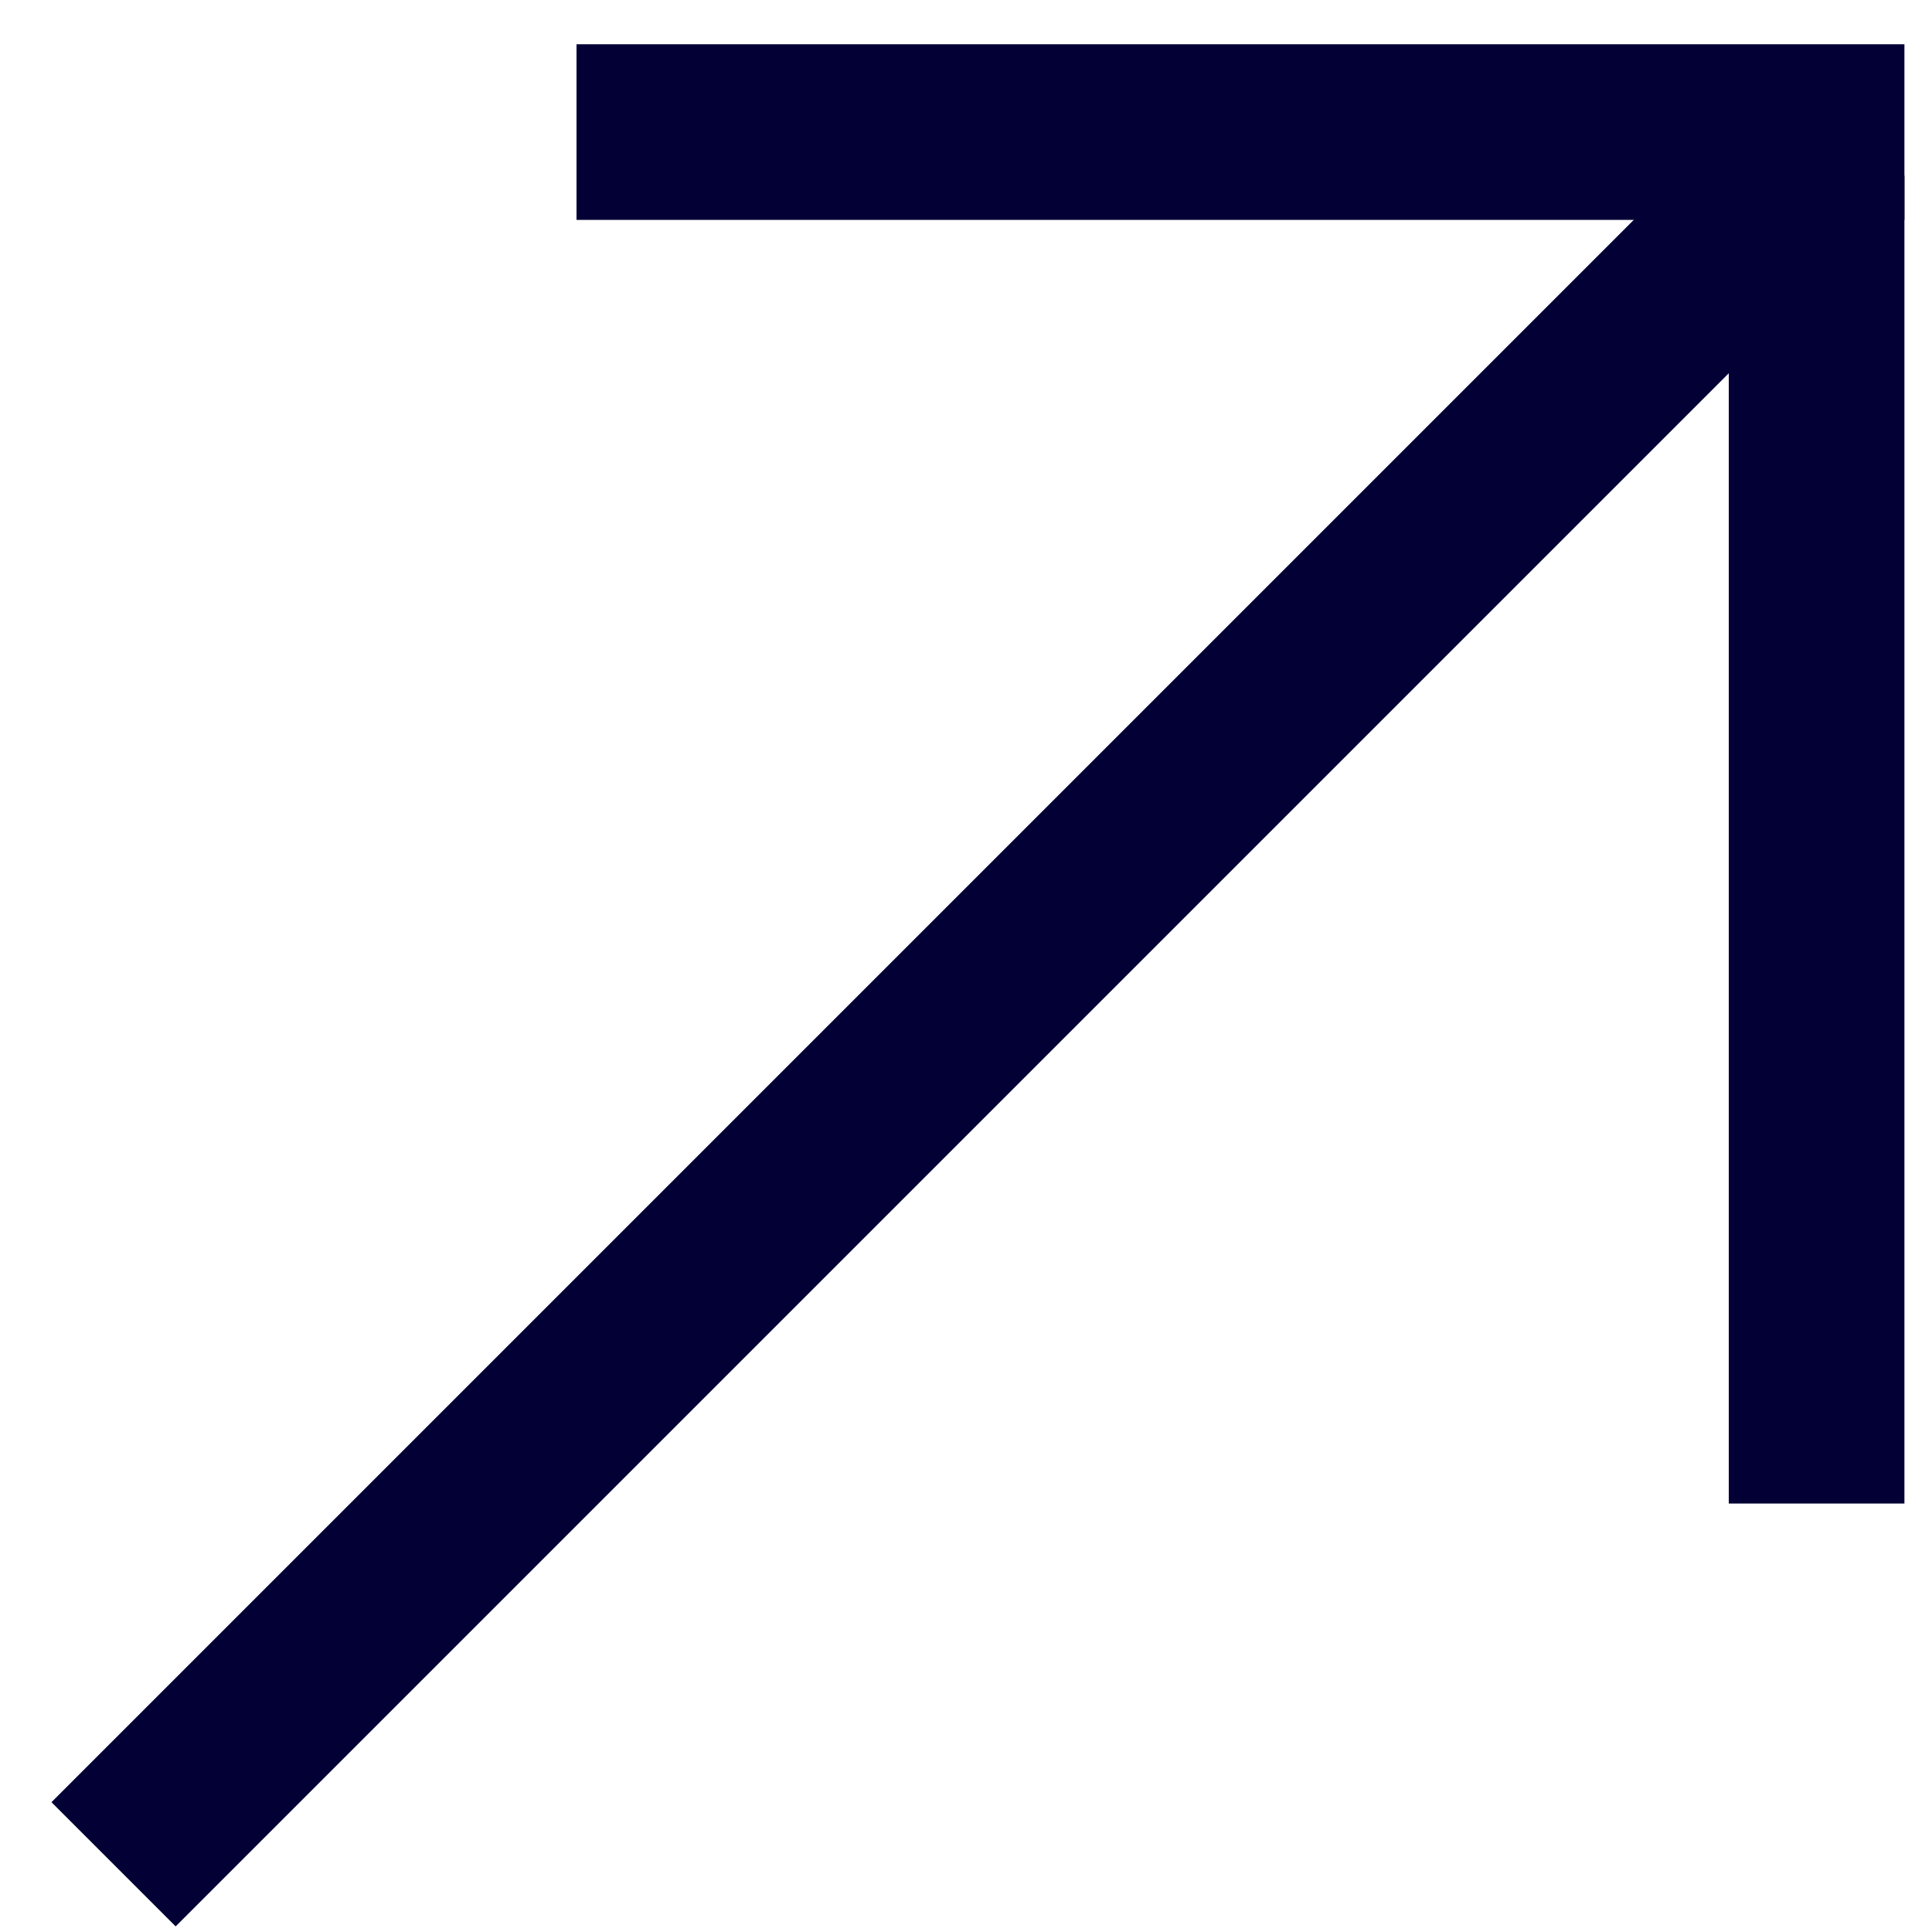
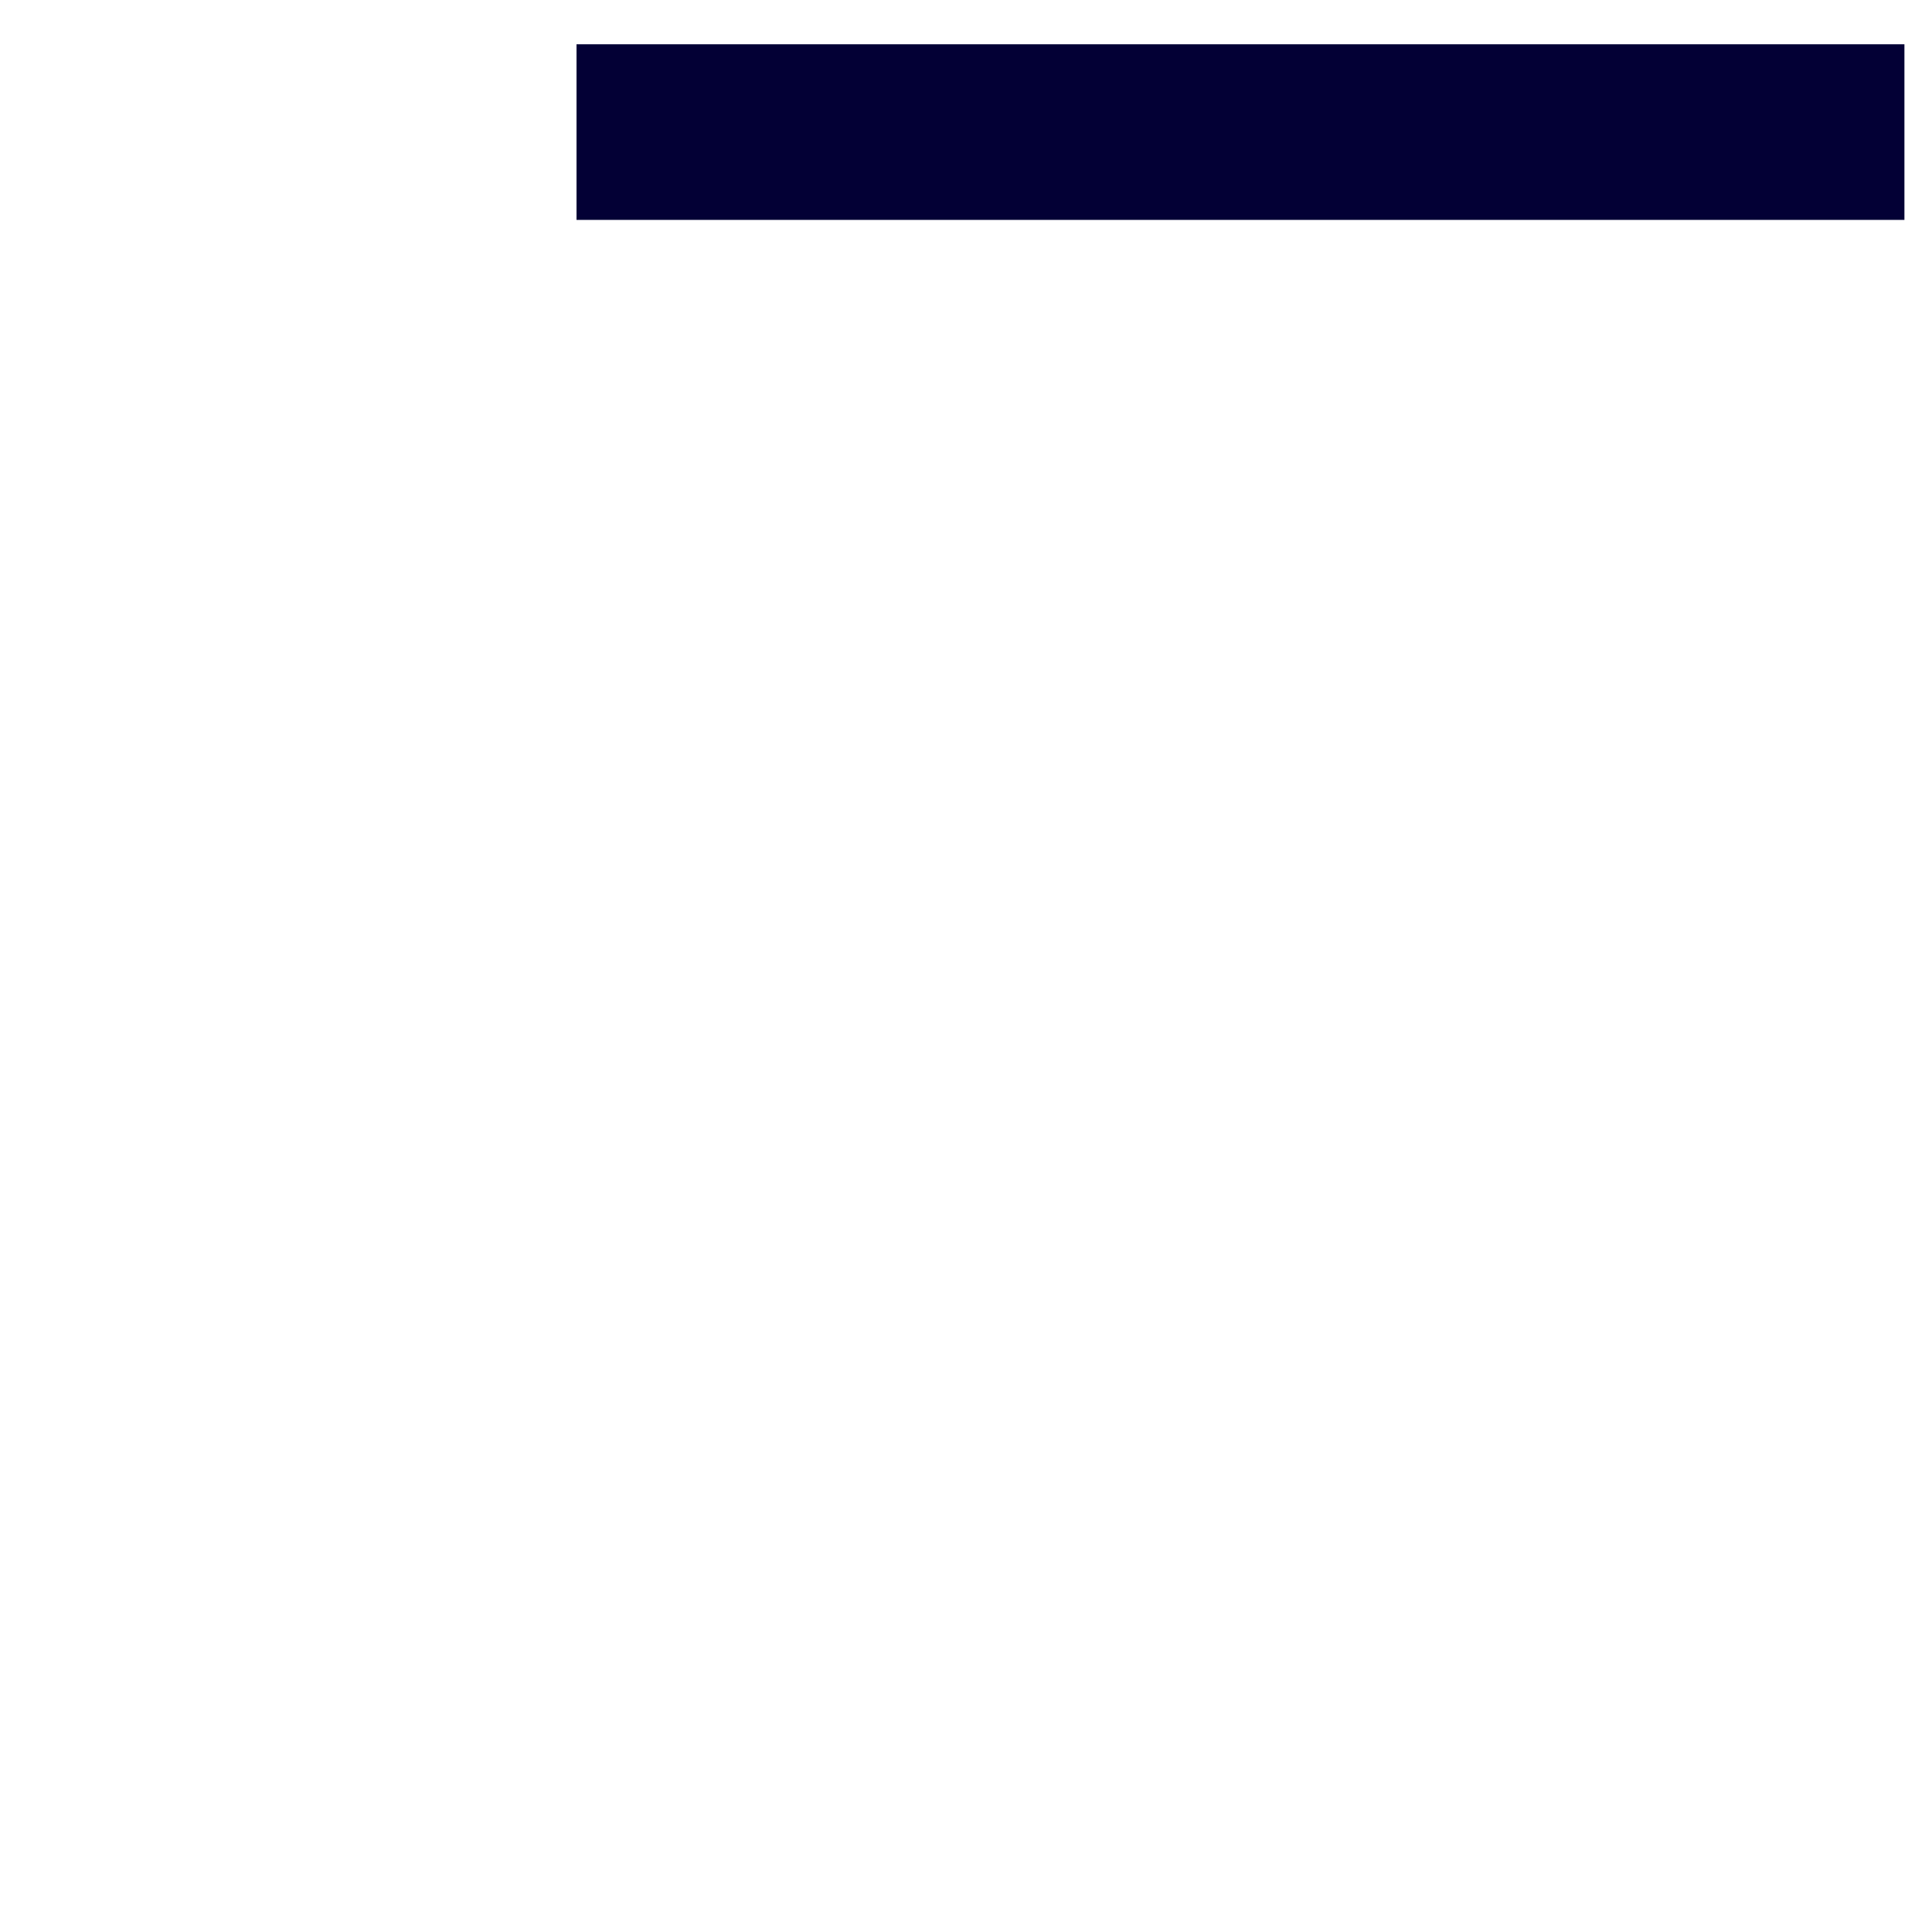
<svg xmlns="http://www.w3.org/2000/svg" width="22" height="22" viewBox="0 0 22 22" fill="none">
-   <line x1="1.293" y1="21.229" x2="20.8" y2="1.722" stroke="#030035" stroke-width="2" />
  <line x1="6.565" y1="1.504" x2="21.686" y2="1.504" stroke="#030035" stroke-width="2" />
-   <line x1="20.686" y1="17.121" x2="20.686" y2="2" stroke="#030035" stroke-width="2" />
</svg>